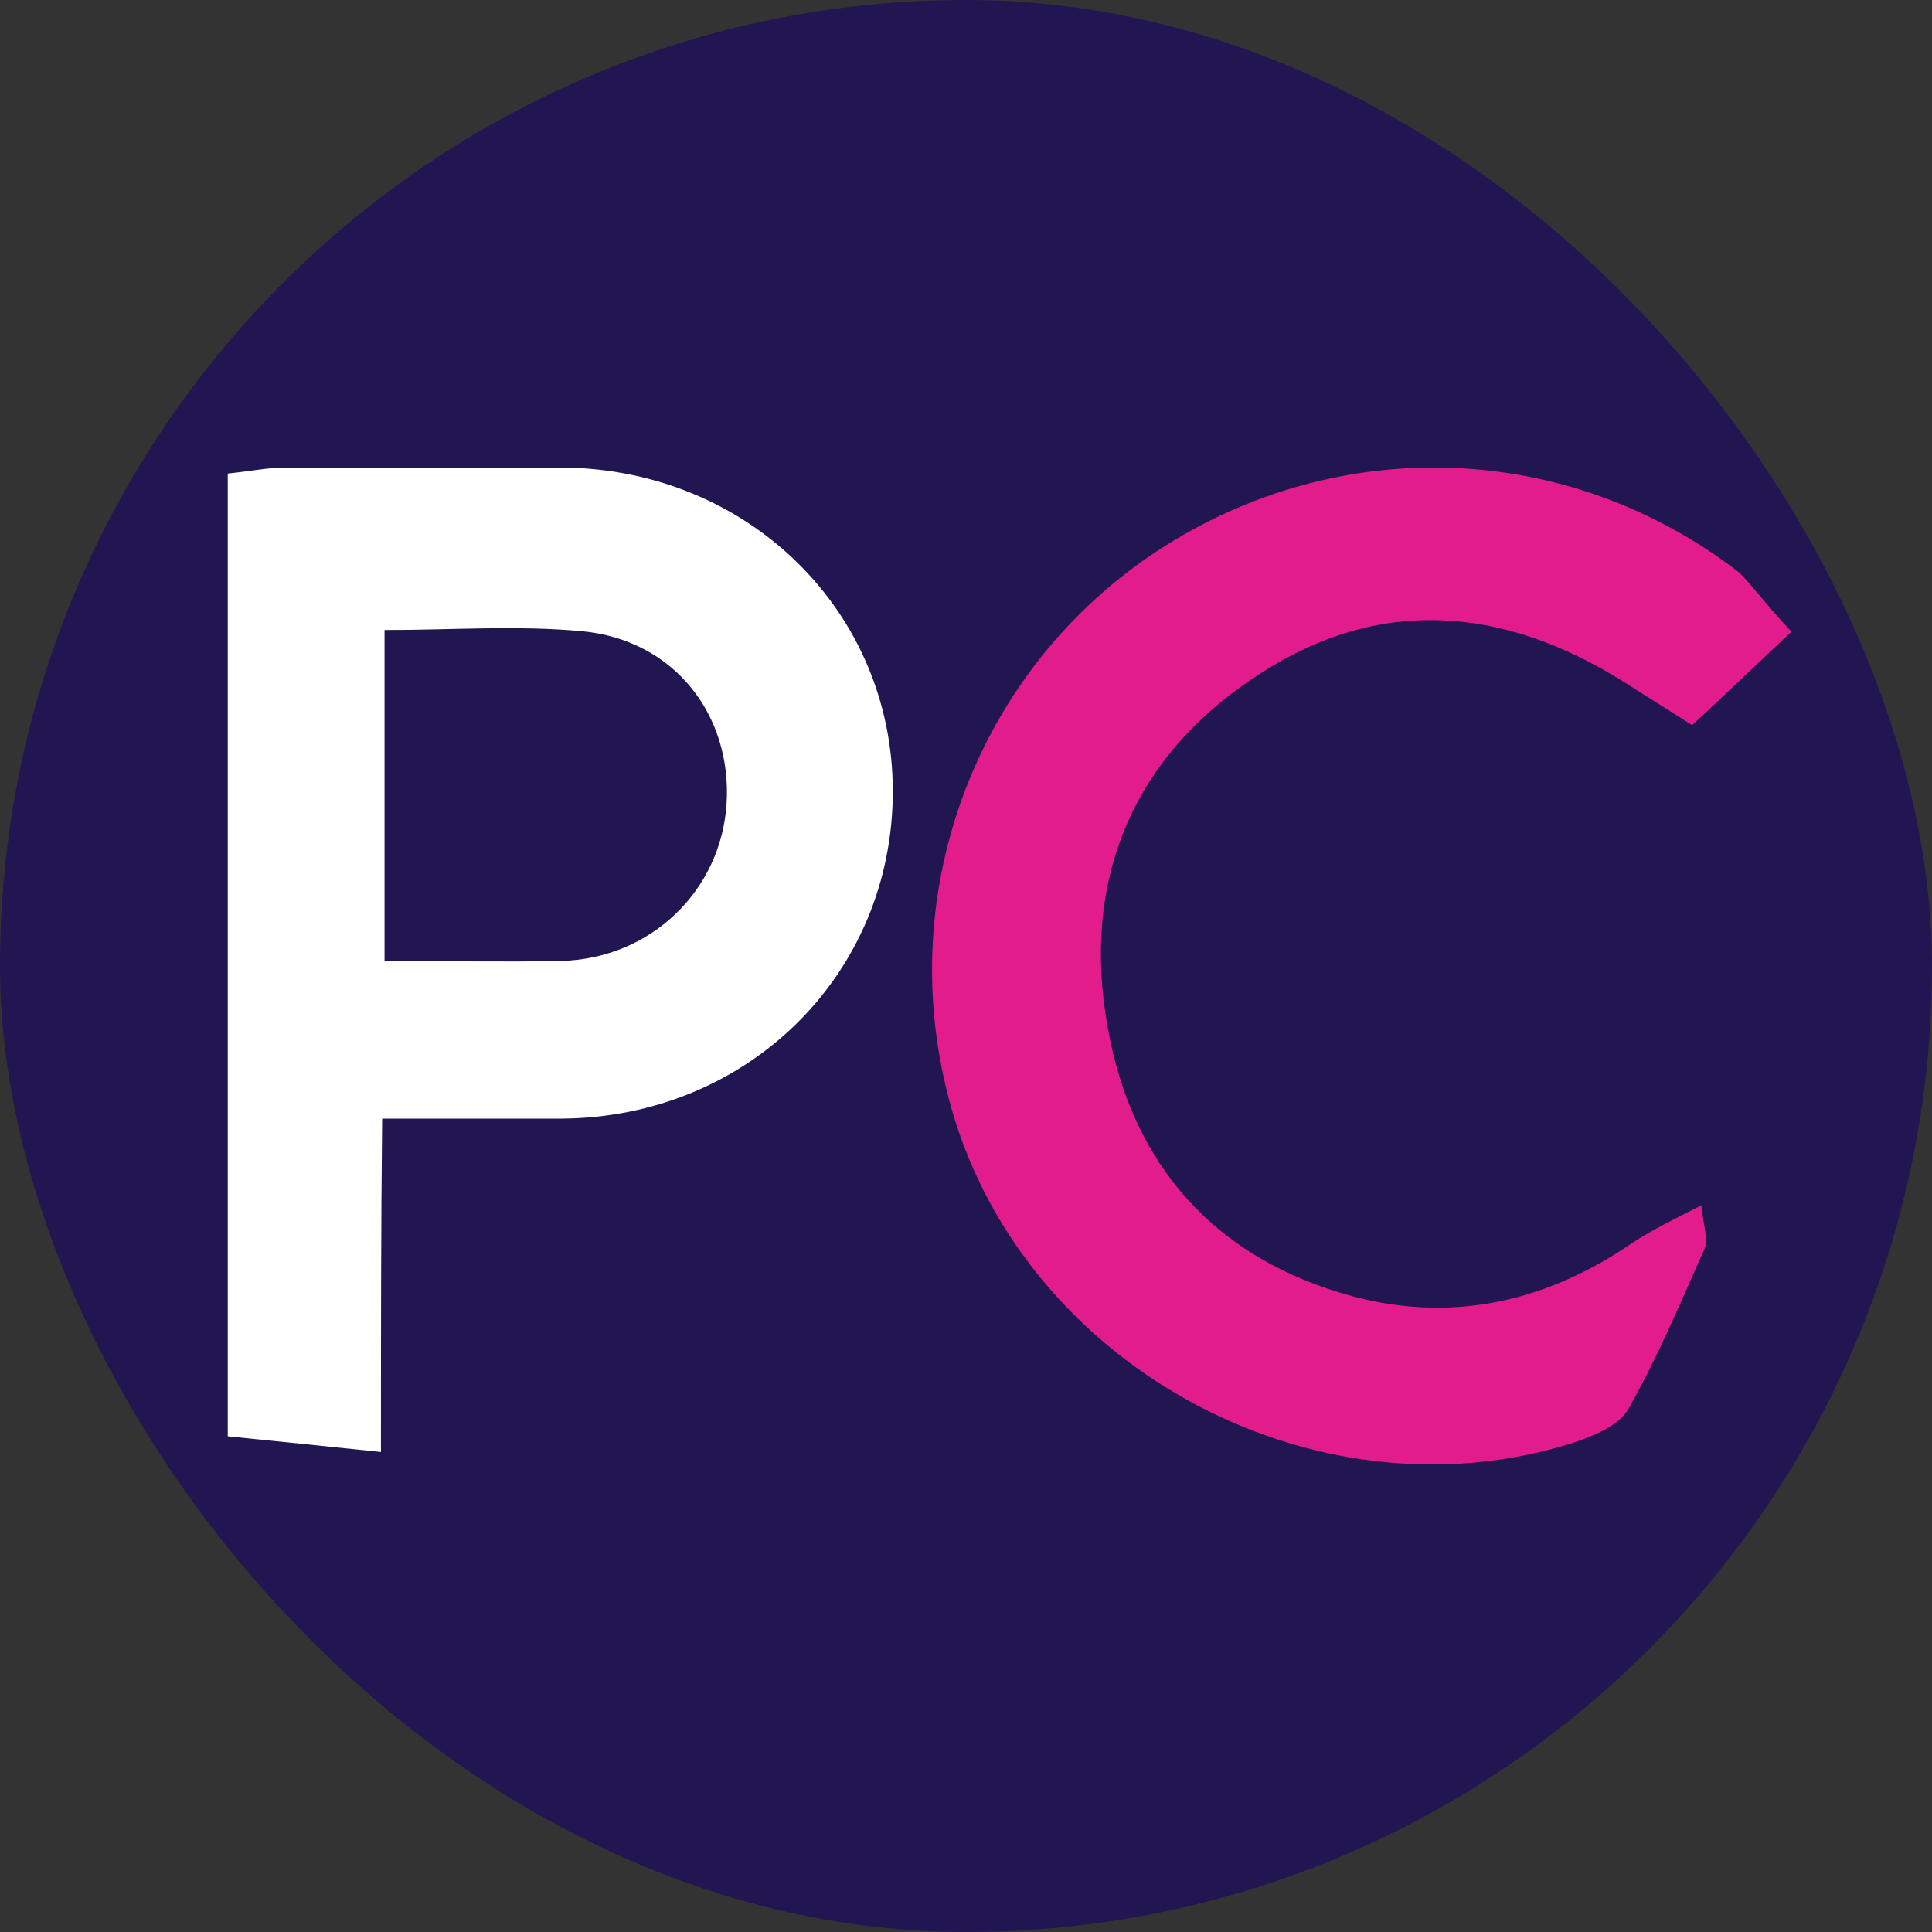
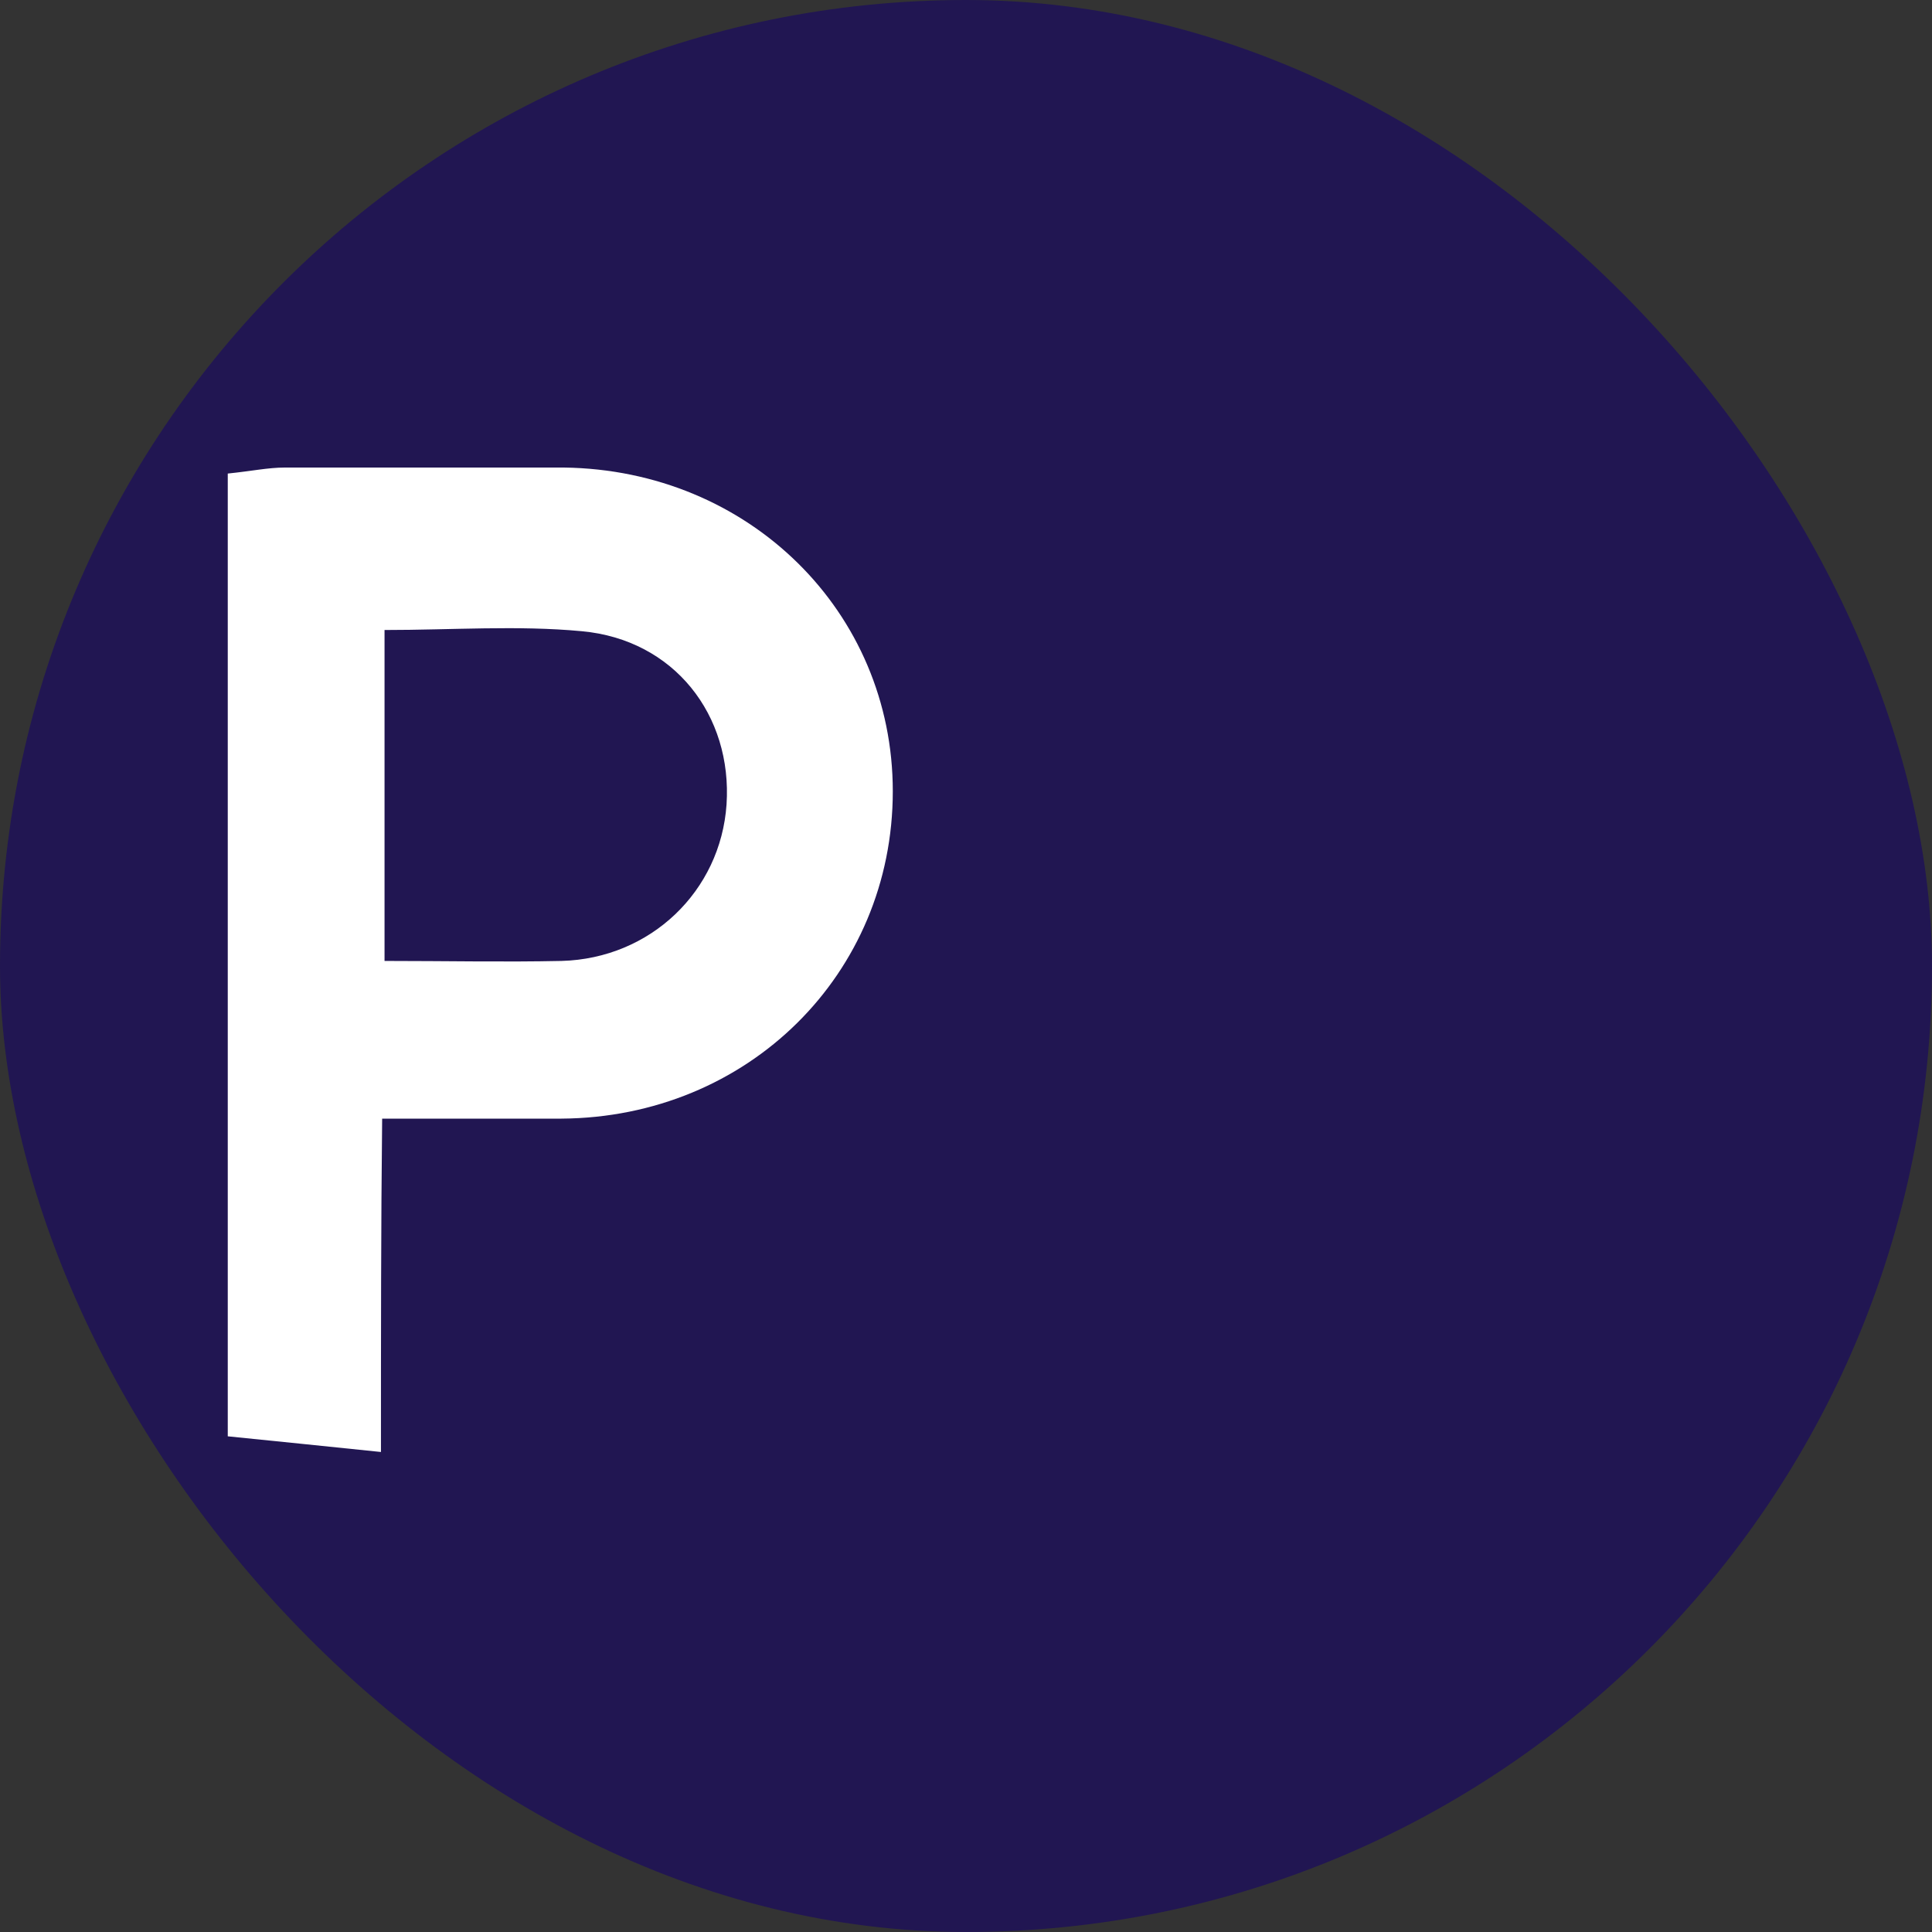
<svg xmlns="http://www.w3.org/2000/svg" width="55" height="55" viewBox="0 0 55 55" fill="none">
  <rect x="0" y="0" width="55" height="55" fill="#333333" stroke="none" />
  <rect width="55" height="55" rx="27.5" fill="#211652" />
  <path d="M10.845 41.335C9.155 41.163 7.87 41.026 6.484 40.889C6.484 31.673 6.484 22.663 6.484 13.481C7.161 13.412 7.634 13.31 8.107 13.31C10.778 13.31 13.415 13.31 16.052 13.31C21.326 13.378 25.416 17.421 25.416 22.526C25.416 27.733 21.292 31.81 15.984 31.845C14.361 31.845 12.739 31.845 10.879 31.845C10.845 34.928 10.845 37.977 10.845 41.335ZM10.947 27.356C12.705 27.356 14.361 27.391 15.984 27.356C18.52 27.288 20.514 25.369 20.683 22.903C20.852 20.367 19.196 18.209 16.559 17.969C14.733 17.798 12.874 17.935 10.947 17.935C10.947 21.087 10.947 24.136 10.947 27.356Z" fill="white" />
-   <path d="M51 17.982C49.915 19.001 49.093 19.79 48.172 20.644C47.449 20.184 46.824 19.79 46.199 19.395C42.78 17.259 39.261 16.963 35.842 19.198C32.225 21.531 30.778 25.08 31.535 29.254C32.225 33.164 34.592 35.859 38.538 36.911C41.399 37.666 44.062 37.042 46.495 35.366C47.054 35.005 47.646 34.709 48.435 34.315C48.501 34.939 48.632 35.3 48.534 35.53C47.843 37.075 47.186 38.652 46.364 40.098C46.1 40.591 45.344 40.887 44.752 41.084C37.321 43.417 28.937 38.784 26.997 31.226C25.452 25.277 27.852 19.034 32.948 15.682C38.111 12.297 44.687 12.56 49.52 16.306C49.947 16.733 50.309 17.259 51 17.982Z" fill="#E31C8C" />
</svg>